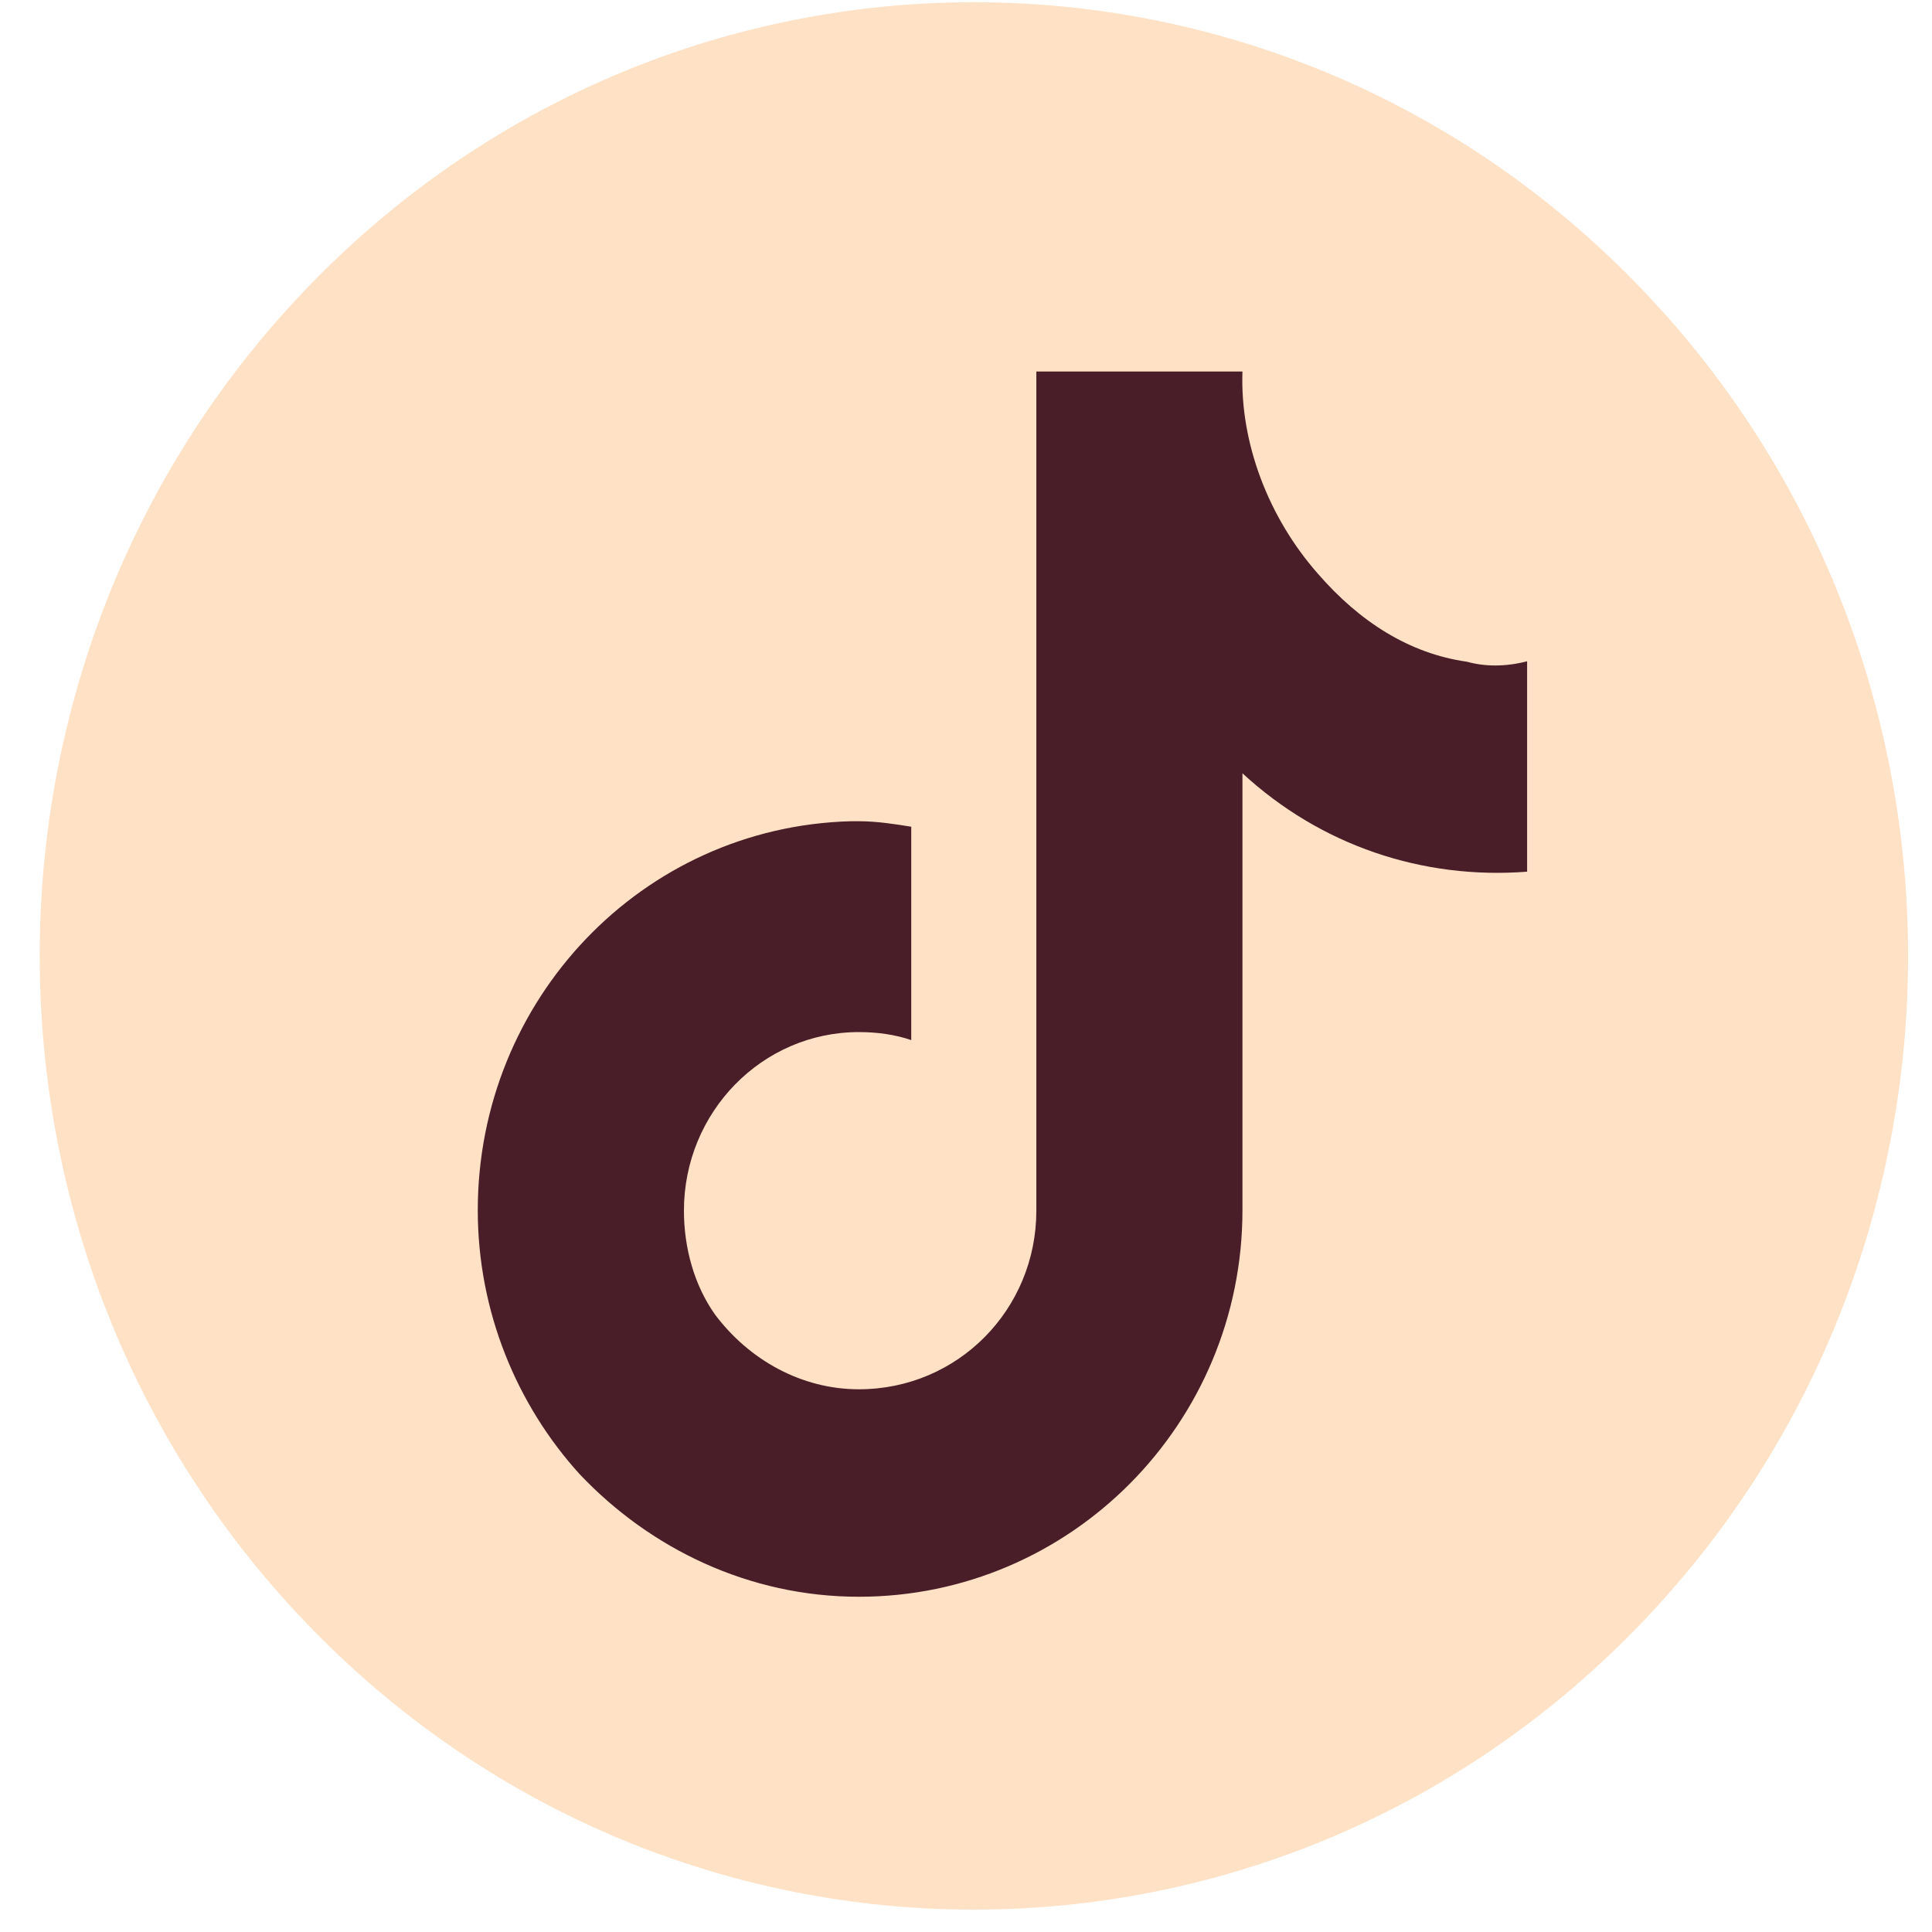
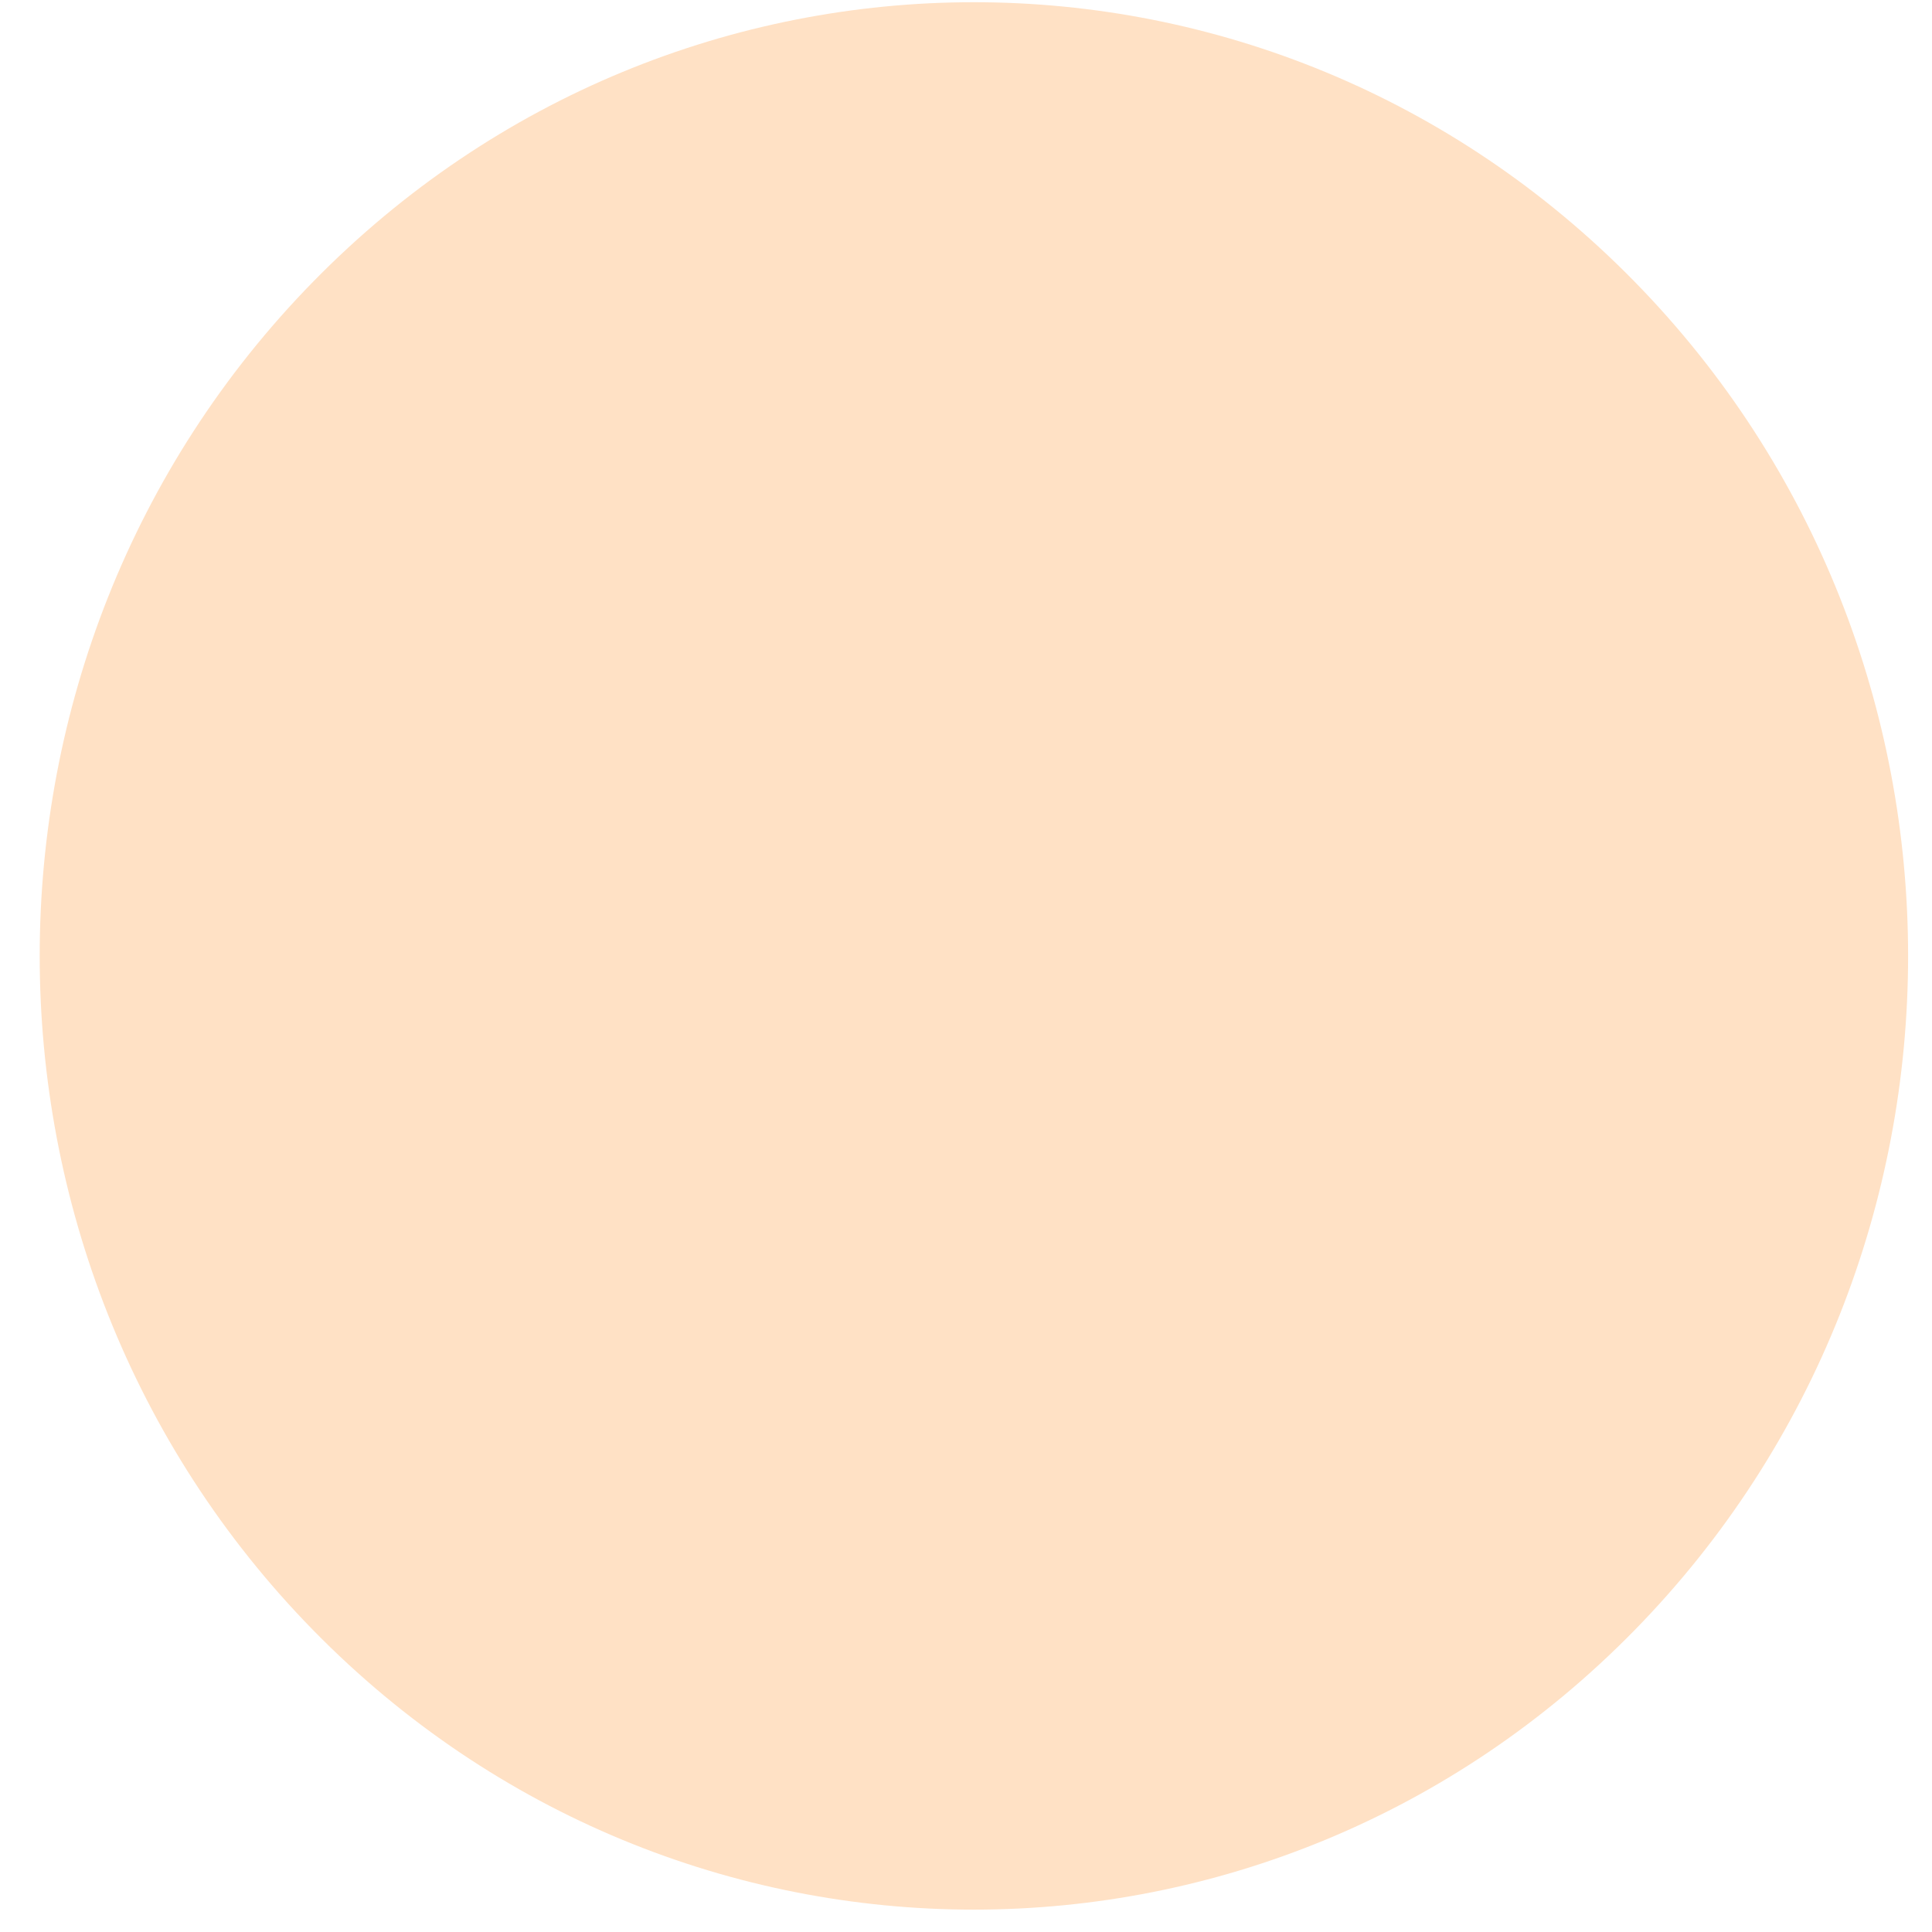
<svg xmlns="http://www.w3.org/2000/svg" width="44" height="44" viewBox="0 0 44 44" fill="none">
  <path d="M37.224 37.129C45.533 28.646 45.533 14.894 37.224 6.412C28.915 -2.07 15.444 -2.07 7.135 6.412C-1.173 14.894 -1.173 28.646 7.135 37.129C15.444 45.611 28.915 45.611 37.224 37.129Z" fill="#FFE1C5" />
-   <path fill-rule="evenodd" clip-rule="evenodd" d="M33.407 15.07C32.101 14.886 30.965 14.161 30.018 13.07C28.892 11.794 28.239 10.094 28.296 8.461H23.602V27.572C23.602 29.814 21.822 31.64 19.56 31.64C18.254 31.64 17.062 30.973 16.285 29.939C15.812 29.273 15.576 28.422 15.576 27.572C15.576 25.331 17.355 23.505 19.56 23.505C19.977 23.505 20.393 23.562 20.753 23.688V18.828C20.393 18.77 19.977 18.703 19.56 18.703C19.503 18.703 19.437 18.703 19.38 18.703C14.62 18.828 10.881 22.77 10.881 27.563C10.881 29.872 11.771 31.997 13.2 33.572C14.809 35.273 17.062 36.365 19.56 36.365C24.378 36.365 28.296 32.423 28.296 27.563V17.611C30.075 19.253 32.394 20.036 34.779 19.852V15.06C34.296 15.186 33.823 15.186 33.407 15.07Z" fill="#491E29" />
</svg>